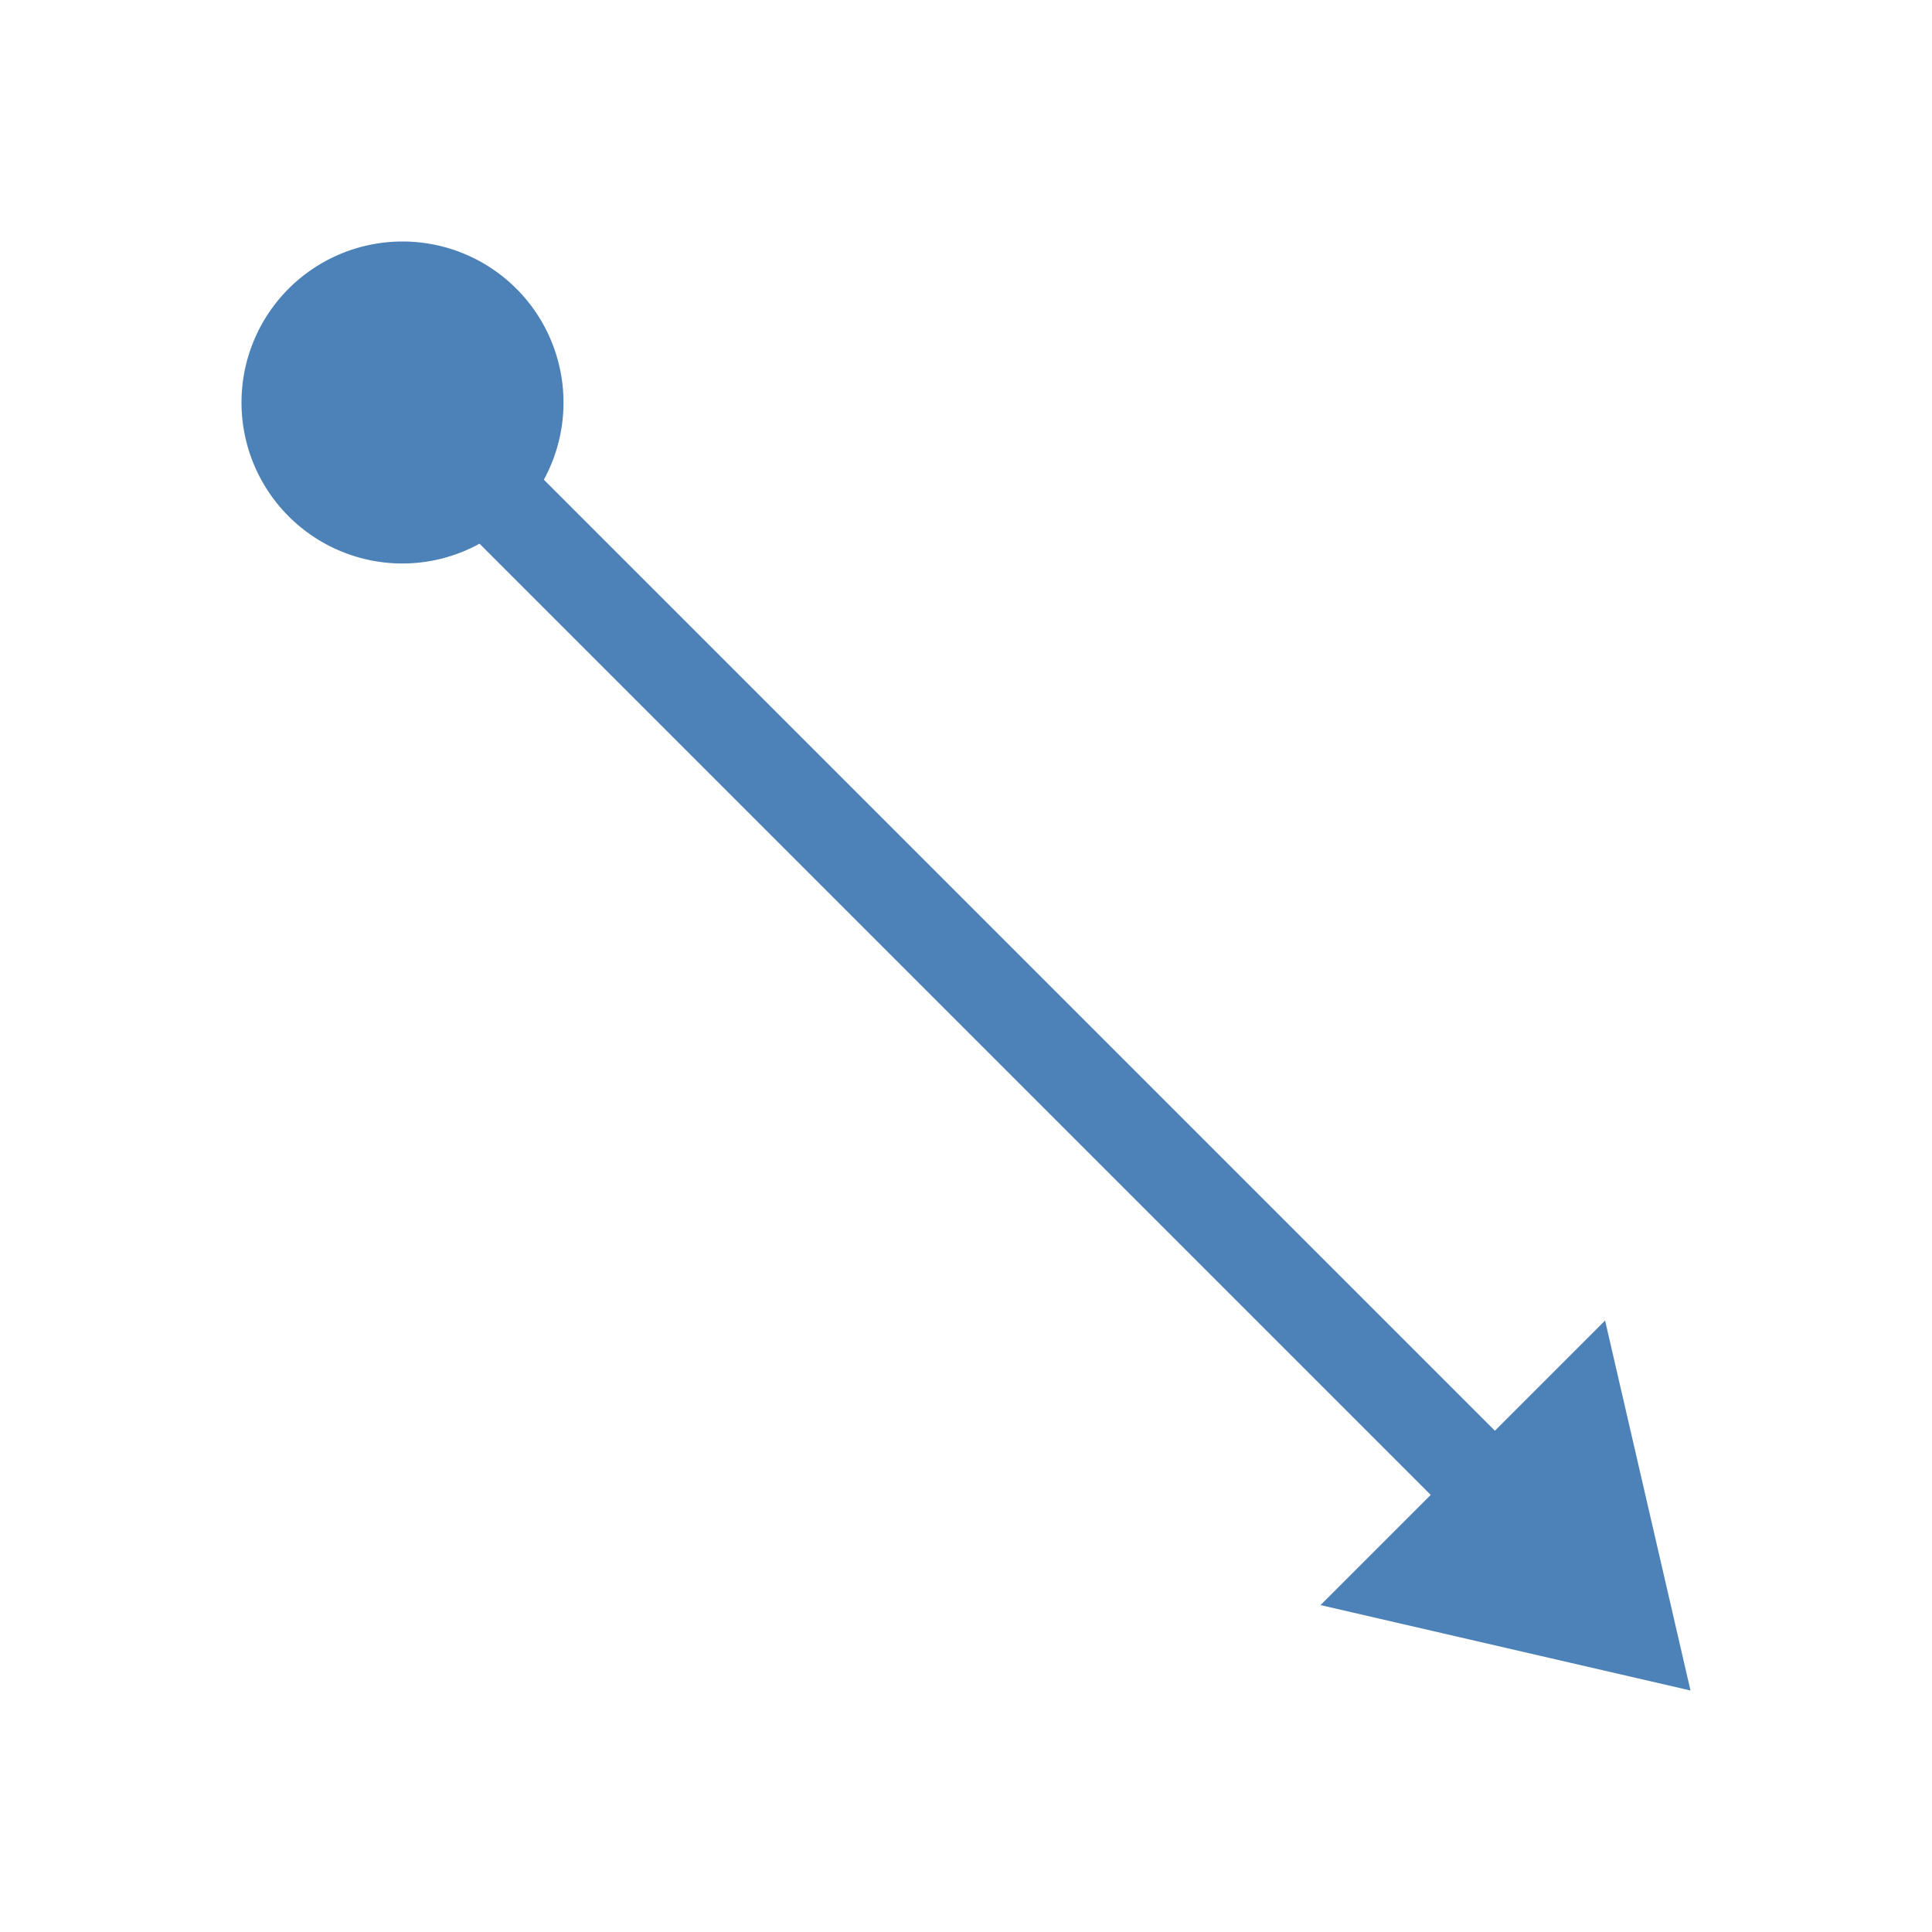
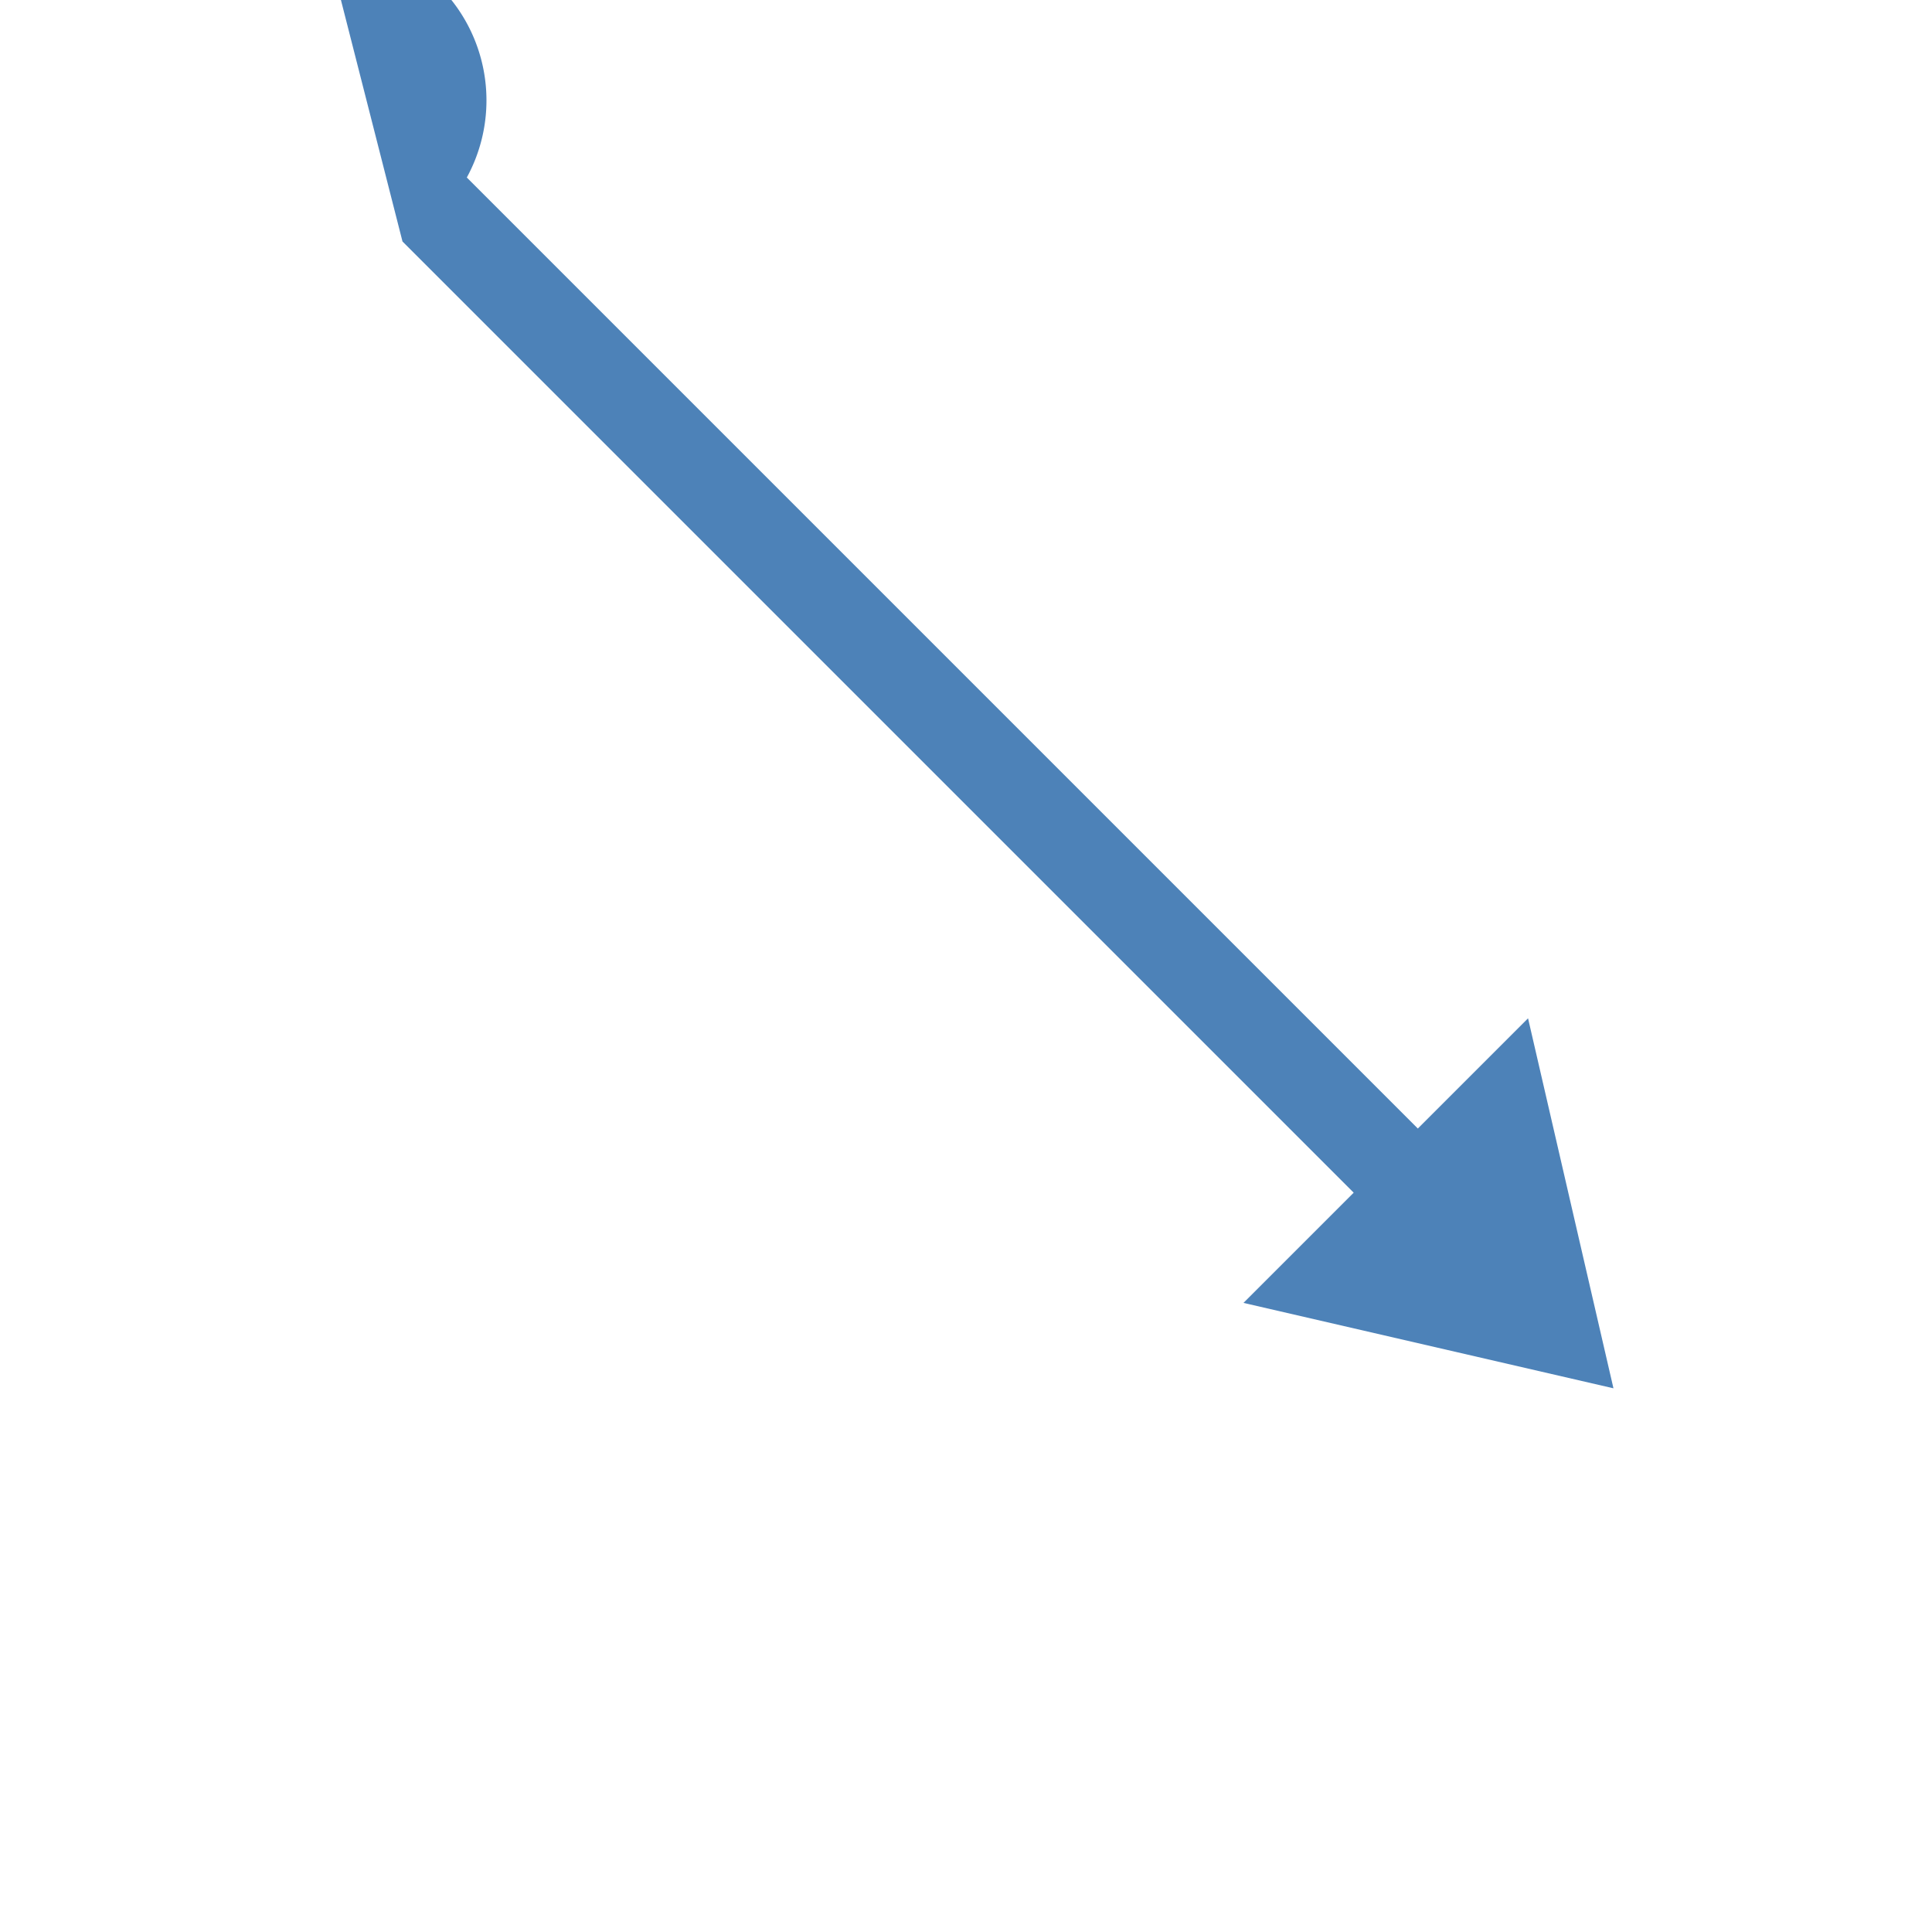
<svg xmlns="http://www.w3.org/2000/svg" viewBox="0 0 24 24">
-   <path d="m5 3a2 2 0 0 0 -2 2 2 2 0 0 0 2 2 2 2 0 0 0 .957-.246l11.816 11.816-1.369 1.369 4.596 1.061-1.061-4.596-1.369 1.369-11.814-11.814a2 2 0 0 0 .244-.959 2 2 0 0 0 -2-2z" fill="#4d82b8" />
+   <path d="m5 3l11.816 11.816-1.369 1.369 4.596 1.061-1.061-4.596-1.369 1.369-11.814-11.814a2 2 0 0 0 .244-.959 2 2 0 0 0 -2-2z" fill="#4d82b8" />
</svg>